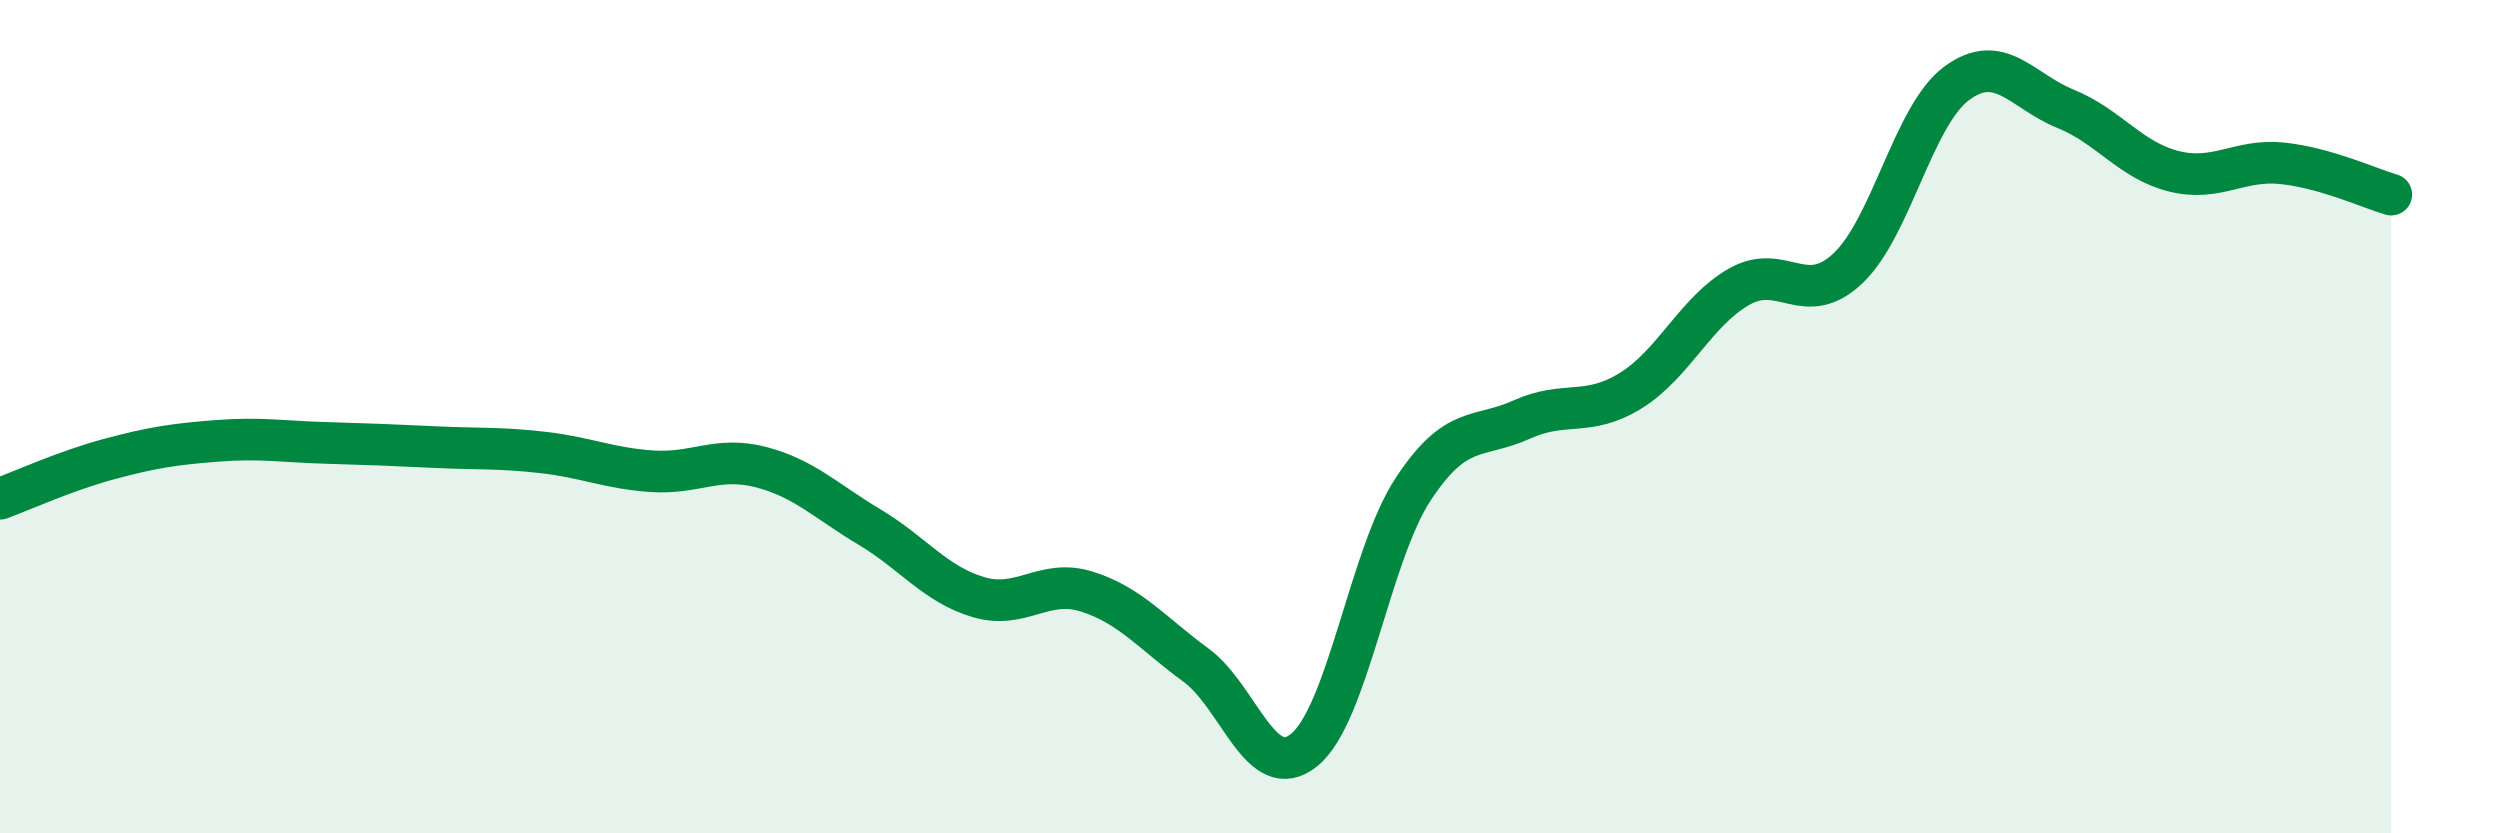
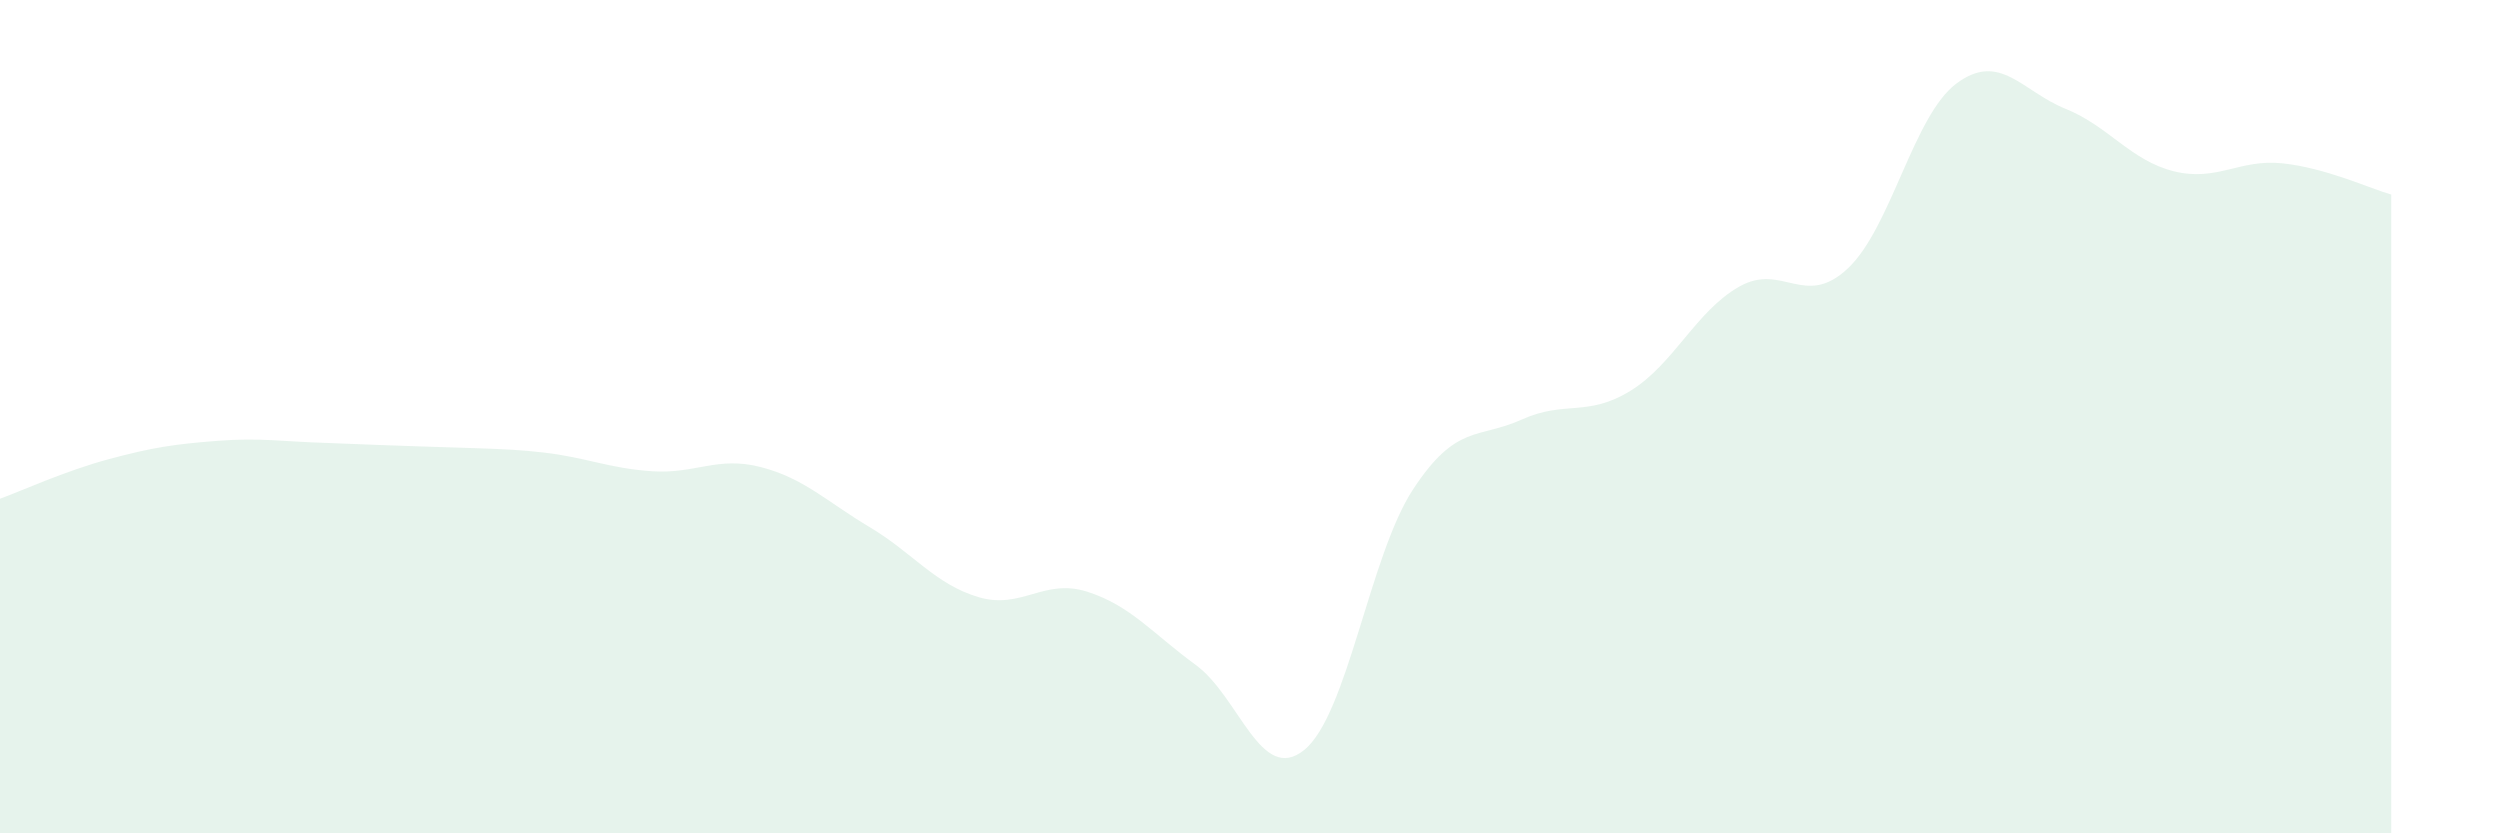
<svg xmlns="http://www.w3.org/2000/svg" width="60" height="20" viewBox="0 0 60 20">
-   <path d="M 0,11.97 C 0.52,11.78 1.57,11.3 2.61,11.02 C 3.65,10.74 4.18,10.66 5.22,10.58 C 6.26,10.5 6.79,10.6 7.83,10.63 C 8.87,10.66 9.39,10.68 10.43,10.73 C 11.47,10.78 12,10.74 13.04,10.86 C 14.08,10.98 14.61,11.24 15.65,11.31 C 16.69,11.38 17.22,10.94 18.26,11.21 C 19.3,11.48 19.83,12.03 20.87,12.65 C 21.91,13.27 22.44,14.02 23.48,14.33 C 24.52,14.64 25.05,13.87 26.09,14.2 C 27.13,14.53 27.66,15.2 28.7,15.96 C 29.74,16.72 30.26,18.84 31.3,18 C 32.34,17.16 32.87,13.34 33.91,11.75 C 34.95,10.16 35.48,10.54 36.52,10.07 C 37.56,9.6 38.09,10.02 39.13,9.38 C 40.17,8.74 40.7,7.47 41.74,6.88 C 42.78,6.29 43.31,7.42 44.35,6.44 C 45.39,5.46 45.92,2.77 46.96,2 C 48,1.23 48.53,2.19 49.57,2.61 C 50.61,3.03 51.13,3.85 52.17,4.11 C 53.21,4.37 53.74,3.81 54.78,3.92 C 55.82,4.03 56.87,4.52 57.39,4.67L57.39 20L0 20Z" fill="#008740" opacity="0.1" stroke-linecap="round" stroke-linejoin="round" />
-   <path d="M 0,11.97 C 0.52,11.78 1.57,11.3 2.61,11.02 C 3.65,10.74 4.18,10.66 5.22,10.58 C 6.26,10.5 6.79,10.6 7.83,10.63 C 8.87,10.66 9.39,10.68 10.43,10.73 C 11.47,10.78 12,10.74 13.04,10.86 C 14.08,10.98 14.61,11.24 15.65,11.31 C 16.69,11.38 17.22,10.94 18.26,11.21 C 19.3,11.48 19.83,12.03 20.87,12.65 C 21.91,13.27 22.44,14.02 23.48,14.33 C 24.52,14.64 25.05,13.87 26.09,14.2 C 27.13,14.53 27.66,15.2 28.7,15.96 C 29.74,16.72 30.26,18.84 31.3,18 C 32.34,17.16 32.87,13.34 33.91,11.75 C 34.95,10.16 35.48,10.54 36.52,10.07 C 37.56,9.6 38.09,10.02 39.13,9.38 C 40.17,8.74 40.7,7.47 41.74,6.88 C 42.78,6.29 43.31,7.42 44.35,6.44 C 45.39,5.46 45.92,2.77 46.96,2 C 48,1.23 48.53,2.19 49.57,2.61 C 50.61,3.03 51.13,3.85 52.17,4.11 C 53.21,4.37 53.74,3.81 54.78,3.92 C 55.82,4.03 56.87,4.52 57.39,4.67" stroke="#008740" stroke-width="1" fill="none" stroke-linecap="round" stroke-linejoin="round" />
+   <path d="M 0,11.97 C 0.52,11.78 1.57,11.3 2.61,11.02 C 3.65,10.74 4.18,10.66 5.22,10.58 C 6.26,10.5 6.79,10.6 7.83,10.63 C 11.47,10.78 12,10.74 13.04,10.86 C 14.08,10.98 14.61,11.24 15.65,11.31 C 16.69,11.38 17.22,10.94 18.26,11.21 C 19.3,11.48 19.83,12.03 20.87,12.65 C 21.91,13.27 22.44,14.02 23.48,14.33 C 24.52,14.64 25.05,13.87 26.09,14.2 C 27.13,14.53 27.66,15.2 28.7,15.96 C 29.74,16.72 30.26,18.84 31.3,18 C 32.34,17.16 32.87,13.34 33.91,11.75 C 34.95,10.16 35.48,10.54 36.52,10.07 C 37.56,9.6 38.09,10.02 39.13,9.38 C 40.17,8.74 40.7,7.47 41.74,6.88 C 42.78,6.29 43.31,7.42 44.35,6.44 C 45.39,5.46 45.92,2.77 46.96,2 C 48,1.23 48.53,2.19 49.57,2.61 C 50.61,3.03 51.13,3.85 52.17,4.11 C 53.21,4.37 53.74,3.81 54.78,3.92 C 55.82,4.03 56.87,4.52 57.39,4.67L57.39 20L0 20Z" fill="#008740" opacity="0.1" stroke-linecap="round" stroke-linejoin="round" />
</svg>